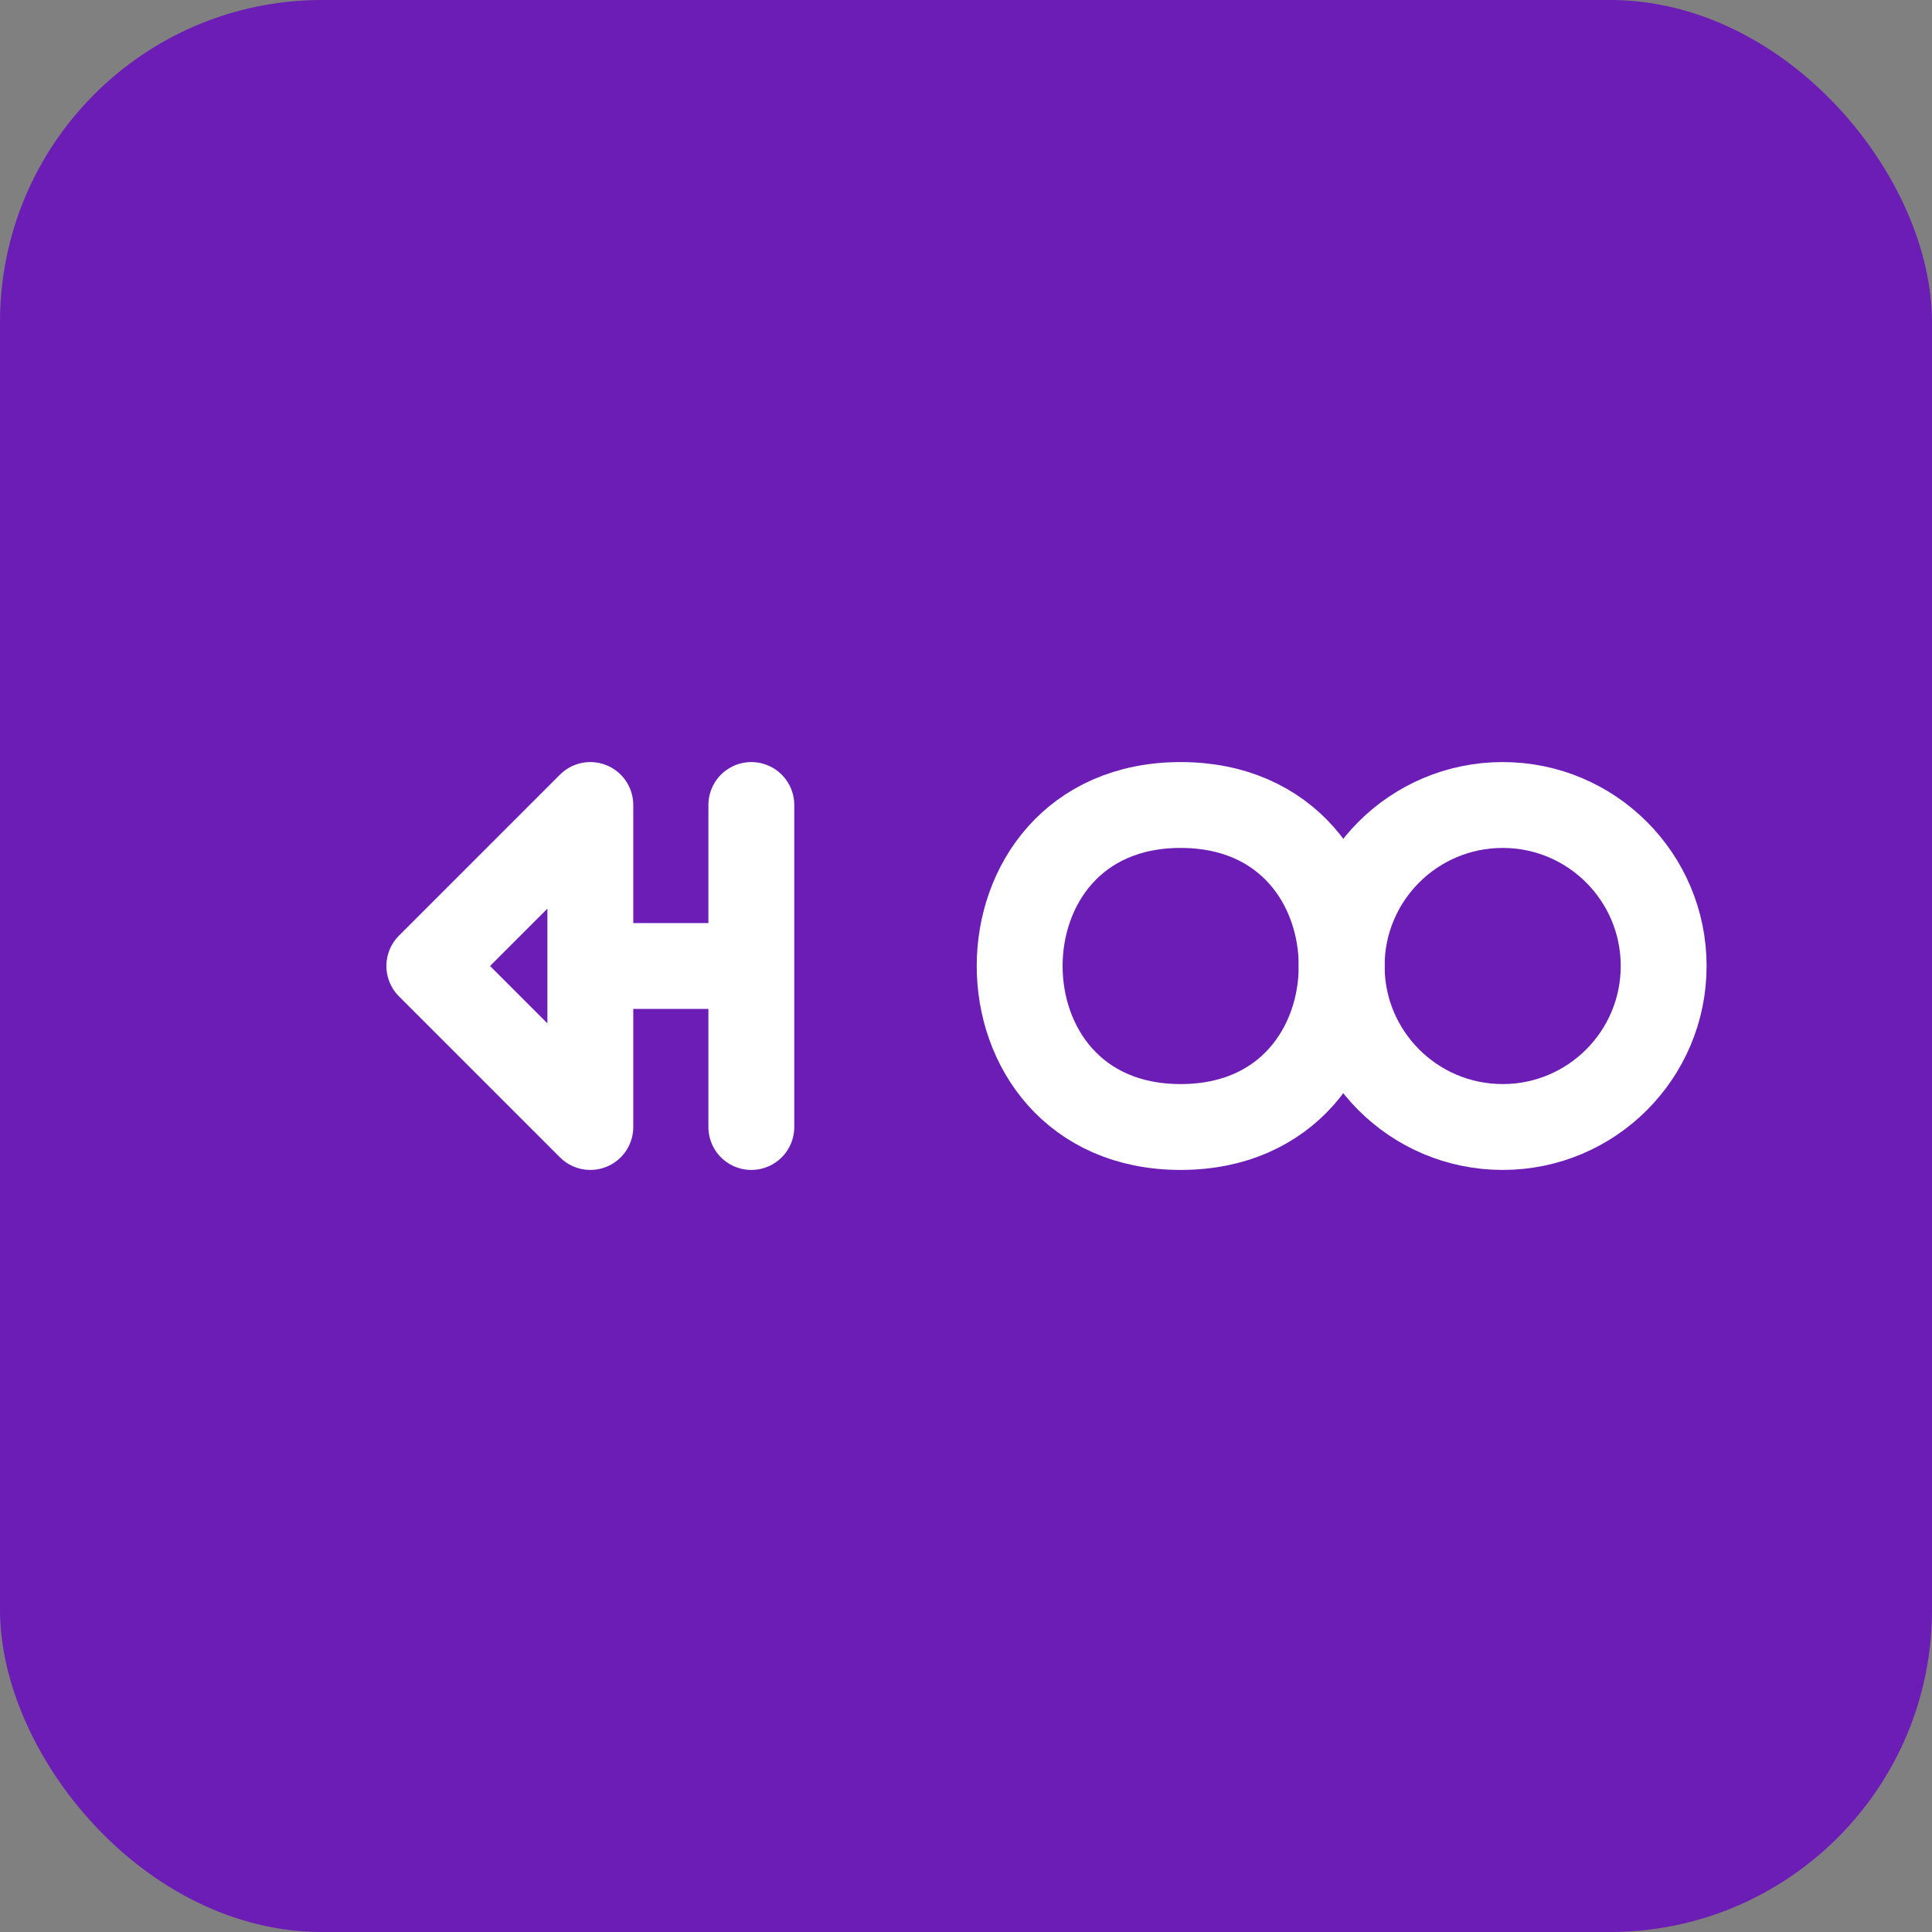
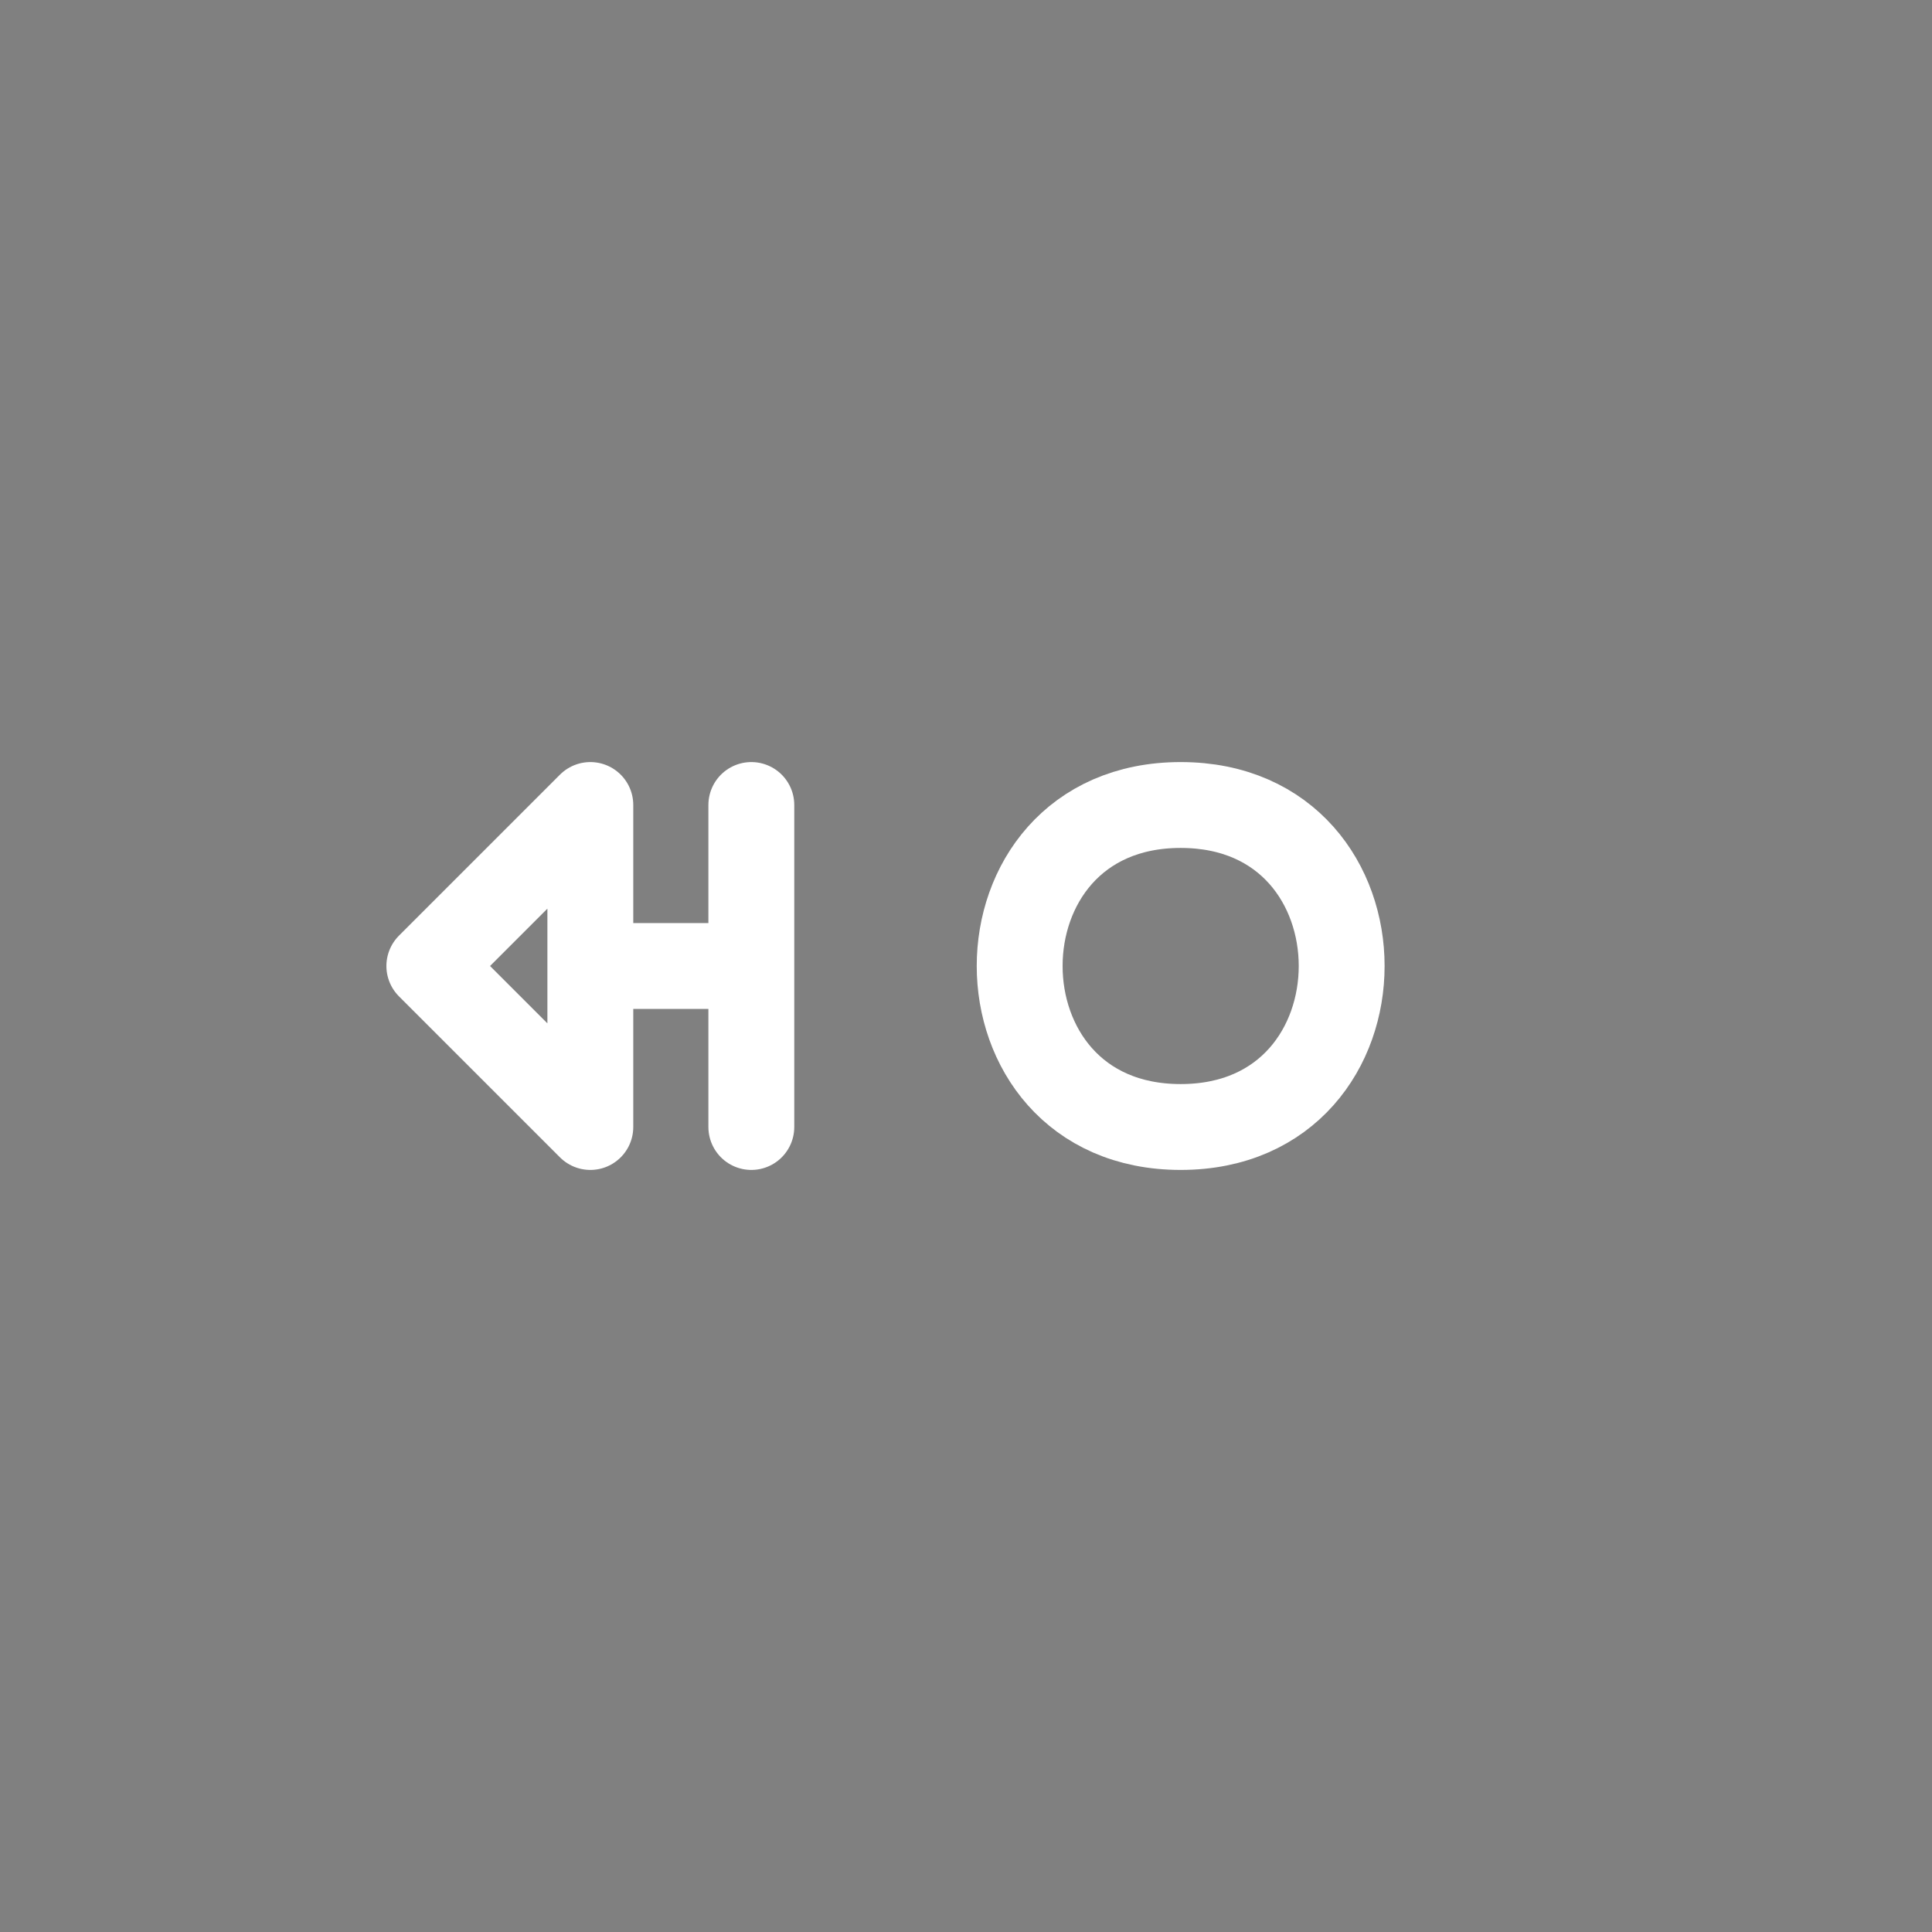
<svg xmlns="http://www.w3.org/2000/svg" width="180" height="180" viewBox="0 0 180 180">
  <rect x="0" y="0" width="180" height="180" fill="#808080" stroke="none" />
-   <rect width="180" height="180" rx="30" fill="#6c1db5" />
  <path d="M40 90 L55 75 L55 105 L40 90 M55 90 L70 90 M70 75 L70 105" stroke="#ffffff" stroke-width="8" fill="none" stroke-linecap="round" stroke-linejoin="round" />
  <path d="M110 75 C90 75 90 105 110 105 C130 105 130 75 110 75 Z" stroke="#ffffff" stroke-width="8" fill="none" stroke-linecap="round" stroke-linejoin="round" />
-   <circle cx="140" cy="90" r="15" stroke="#ffffff" stroke-width="8" fill="none" />
</svg>